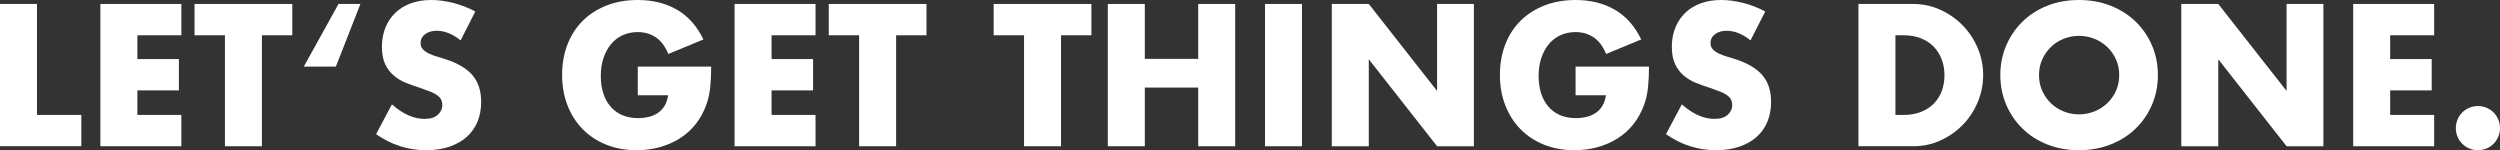
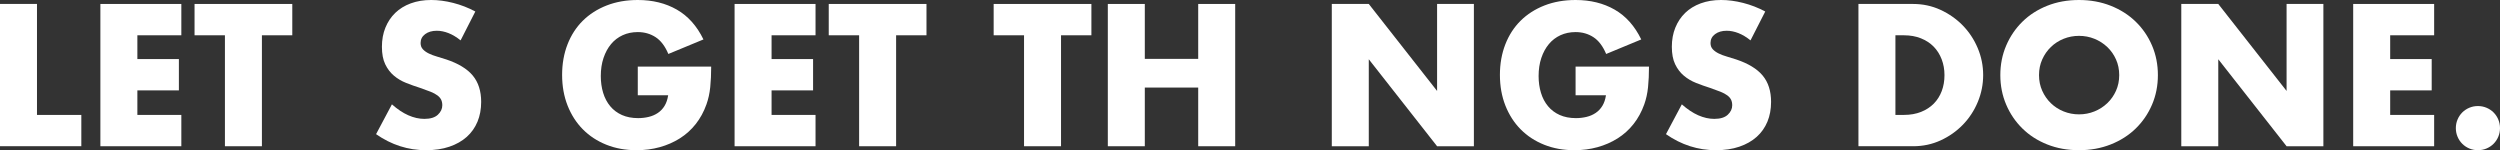
<svg xmlns="http://www.w3.org/2000/svg" version="1.1" id="Ebene_1" x="0px" y="0px" width="370.969px" height="22.288px" viewBox="0.004 -59.63 370.969 22.288" enable-background="new 0.004 -59.63 370.969 22.288" xml:space="preserve">
  <rect x="0.004" y="-59.63" width="370.969" height="22.288" fill="#333333" stroke="none" />
  <g>
    <g>
      <path fill="#FFFFFF" d="M5.492-59.042v16.464h6.58v4.647H0.004v-21.112H5.492z" />
      <path fill="#FFFFFF" d="M26.912-54.394h-6.524v3.528h6.16v4.648h-6.16v3.641h6.524v4.647H14.9v-21.112h12.012V-54.394z" />
      <path fill="#FFFFFF" d="M38.868-54.394v16.464H33.38v-16.464h-4.508v-4.648h14.504v4.648H38.868z" />
-       <path fill="#FFFFFF" d="M49.844-49.746h-4.76l5.152-9.296h3.248L49.844-49.746z" />
      <path fill="#FFFFFF" d="M68.351-53.638c-0.598-0.485-1.195-0.844-1.792-1.078c-0.598-0.233-1.176-0.35-1.736-0.35    c-0.709,0-1.288,0.168-1.736,0.504c-0.448,0.336-0.672,0.774-0.672,1.316c0,0.374,0.112,0.682,0.336,0.924    c0.224,0.243,0.518,0.453,0.882,0.63c0.364,0.178,0.774,0.332,1.232,0.462c0.458,0.131,0.91,0.271,1.358,0.42    c1.792,0.598,3.104,1.396,3.934,2.394s1.246,2.301,1.246,3.906c0,1.083-0.182,2.063-0.546,2.94    c-0.364,0.877-0.896,1.629-1.596,2.254c-0.7,0.625-1.559,1.11-2.576,1.455c-1.018,0.346-2.17,0.519-3.458,0.519    c-2.67,0-5.143-0.793-7.42-2.38l2.352-4.424c0.821,0.729,1.633,1.27,2.436,1.624s1.596,0.532,2.38,0.532    c0.896,0,1.563-0.205,2.002-0.616c0.438-0.411,0.658-0.878,0.658-1.4c0-0.317-0.056-0.593-0.168-0.825    c-0.112-0.234-0.299-0.449-0.56-0.645c-0.262-0.196-0.602-0.378-1.022-0.546s-0.929-0.354-1.526-0.56    c-0.709-0.225-1.405-0.472-2.086-0.742c-0.682-0.271-1.288-0.63-1.82-1.079c-0.532-0.448-0.961-1.012-1.288-1.694    c-0.327-0.681-0.49-1.544-0.49-2.59s0.172-1.993,0.518-2.842c0.345-0.849,0.831-1.577,1.456-2.184    c0.625-0.606,1.39-1.078,2.296-1.414c0.905-0.336,1.918-0.504,3.038-0.504c1.045,0,2.137,0.145,3.276,0.434    c1.139,0.29,2.23,0.714,3.276,1.274L68.351-53.638z" />
      <path fill="#FFFFFF" d="M94.643-49.746h10.892c0,1.12-0.047,2.137-0.14,3.051c-0.094,0.916-0.28,1.765-0.56,2.549    c-0.392,1.102-0.924,2.076-1.596,2.926s-1.461,1.559-2.366,2.128s-1.899,1.004-2.982,1.302c-1.083,0.299-2.222,0.448-3.416,0.448    c-1.643,0-3.141-0.271-4.494-0.812c-1.354-0.541-2.516-1.303-3.486-2.282s-1.727-2.156-2.268-3.528    c-0.542-1.371-0.812-2.889-0.812-4.55c0-1.643,0.266-3.15,0.798-4.522c0.532-1.372,1.288-2.543,2.268-3.514    c0.98-0.97,2.16-1.726,3.542-2.268c1.381-0.541,2.921-0.812,4.62-0.812c2.203,0,4.135,0.476,5.796,1.428    c1.661,0.952,2.977,2.427,3.948,4.424l-5.208,2.156c-0.485-1.157-1.116-1.988-1.89-2.492s-1.657-0.756-2.646-0.756    c-0.821,0-1.568,0.154-2.24,0.462s-1.246,0.747-1.722,1.316c-0.476,0.57-0.85,1.256-1.12,2.058    c-0.271,0.803-0.406,1.699-0.406,2.688c0,0.896,0.116,1.728,0.35,2.492c0.233,0.766,0.583,1.428,1.05,1.987    c0.466,0.561,1.045,0.994,1.736,1.303c0.69,0.308,1.493,0.462,2.408,0.462c0.541,0,1.064-0.061,1.568-0.183    c0.504-0.121,0.957-0.316,1.358-0.588c0.401-0.27,0.732-0.62,0.994-1.05c0.261-0.429,0.438-0.952,0.532-1.567h-4.508V-49.746z" />
      <path fill="#FFFFFF" d="M121.019-54.394h-6.524v3.528h6.16v4.648h-6.16v3.641h6.524v4.647h-12.012v-21.112h12.012V-54.394z" />
      <path fill="#FFFFFF" d="M132.975-54.394v16.464h-5.488v-16.464h-4.508v-4.648h14.504v4.648H132.975z" />
      <path fill="#FFFFFF" d="M157.447-54.394v16.464h-5.488v-16.464h-4.508v-4.648h14.504v4.648H157.447z" />
      <path fill="#FFFFFF" d="M169.879-50.894h7.924v-8.148h5.488v21.112h-5.488v-8.708h-7.924v8.708h-5.488v-21.112h5.488V-50.894z" />
-       <path fill="#FFFFFF" d="M193.203-59.042v21.112h-5.488v-21.112H193.203z" />
      <path fill="#FFFFFF" d="M197.626-37.93v-21.112h5.488l10.136,12.908v-12.908h5.46v21.112h-5.46l-10.136-12.908v12.908H197.626z" />
      <path fill="#FFFFFF" d="M233.801-49.746h10.893c0,1.12-0.047,2.137-0.14,3.051c-0.094,0.916-0.28,1.765-0.56,2.549    c-0.393,1.102-0.925,2.076-1.597,2.926s-1.461,1.559-2.366,2.128s-1.899,1.004-2.982,1.302c-1.082,0.299-2.221,0.448-3.416,0.448    c-1.643,0-3.141-0.271-4.493-0.812c-1.354-0.541-2.516-1.303-3.486-2.282s-1.727-2.156-2.269-3.528    c-0.541-1.371-0.812-2.889-0.812-4.55c0-1.643,0.267-3.15,0.798-4.522c0.532-1.372,1.289-2.543,2.269-3.514    c0.979-0.97,2.16-1.726,3.542-2.268c1.381-0.541,2.921-0.812,4.619-0.812c2.203,0,4.135,0.476,5.797,1.428    c1.661,0.952,2.977,2.427,3.947,4.424l-5.207,2.156c-0.486-1.157-1.116-1.988-1.891-2.492s-1.656-0.756-2.646-0.756    c-0.82,0-1.567,0.154-2.239,0.462s-1.246,0.747-1.722,1.316c-0.477,0.57-0.85,1.256-1.121,2.058    c-0.27,0.803-0.405,1.699-0.405,2.688c0,0.896,0.116,1.728,0.351,2.492c0.232,0.766,0.582,1.428,1.049,1.987    c0.467,0.561,1.046,0.994,1.736,1.303c0.69,0.308,1.494,0.462,2.408,0.462c0.541,0,1.064-0.061,1.568-0.183    c0.504-0.121,0.956-0.316,1.357-0.588c0.401-0.27,0.732-0.62,0.994-1.05c0.262-0.429,0.438-0.952,0.532-1.567h-4.509V-49.746z" />
      <path fill="#FFFFFF" d="M259.758-53.638c-0.598-0.485-1.195-0.844-1.793-1.078c-0.598-0.233-1.176-0.35-1.736-0.35    c-0.709,0-1.287,0.168-1.735,0.504s-0.672,0.774-0.672,1.316c0,0.374,0.112,0.682,0.336,0.924c0.224,0.243,0.519,0.453,0.882,0.63    c0.364,0.178,0.774,0.332,1.232,0.462c0.457,0.131,0.91,0.271,1.357,0.42c1.792,0.598,3.104,1.396,3.934,2.394    c0.831,0.999,1.246,2.301,1.246,3.906c0,1.083-0.182,2.063-0.545,2.94c-0.365,0.877-0.896,1.629-1.597,2.254    s-1.559,1.11-2.575,1.455c-1.018,0.346-2.171,0.519-3.459,0.519c-2.67,0-5.143-0.793-7.42-2.38l2.352-4.424    c0.822,0.729,1.634,1.27,2.437,1.624s1.597,0.532,2.38,0.532c0.896,0,1.563-0.205,2.002-0.616s0.658-0.878,0.658-1.4    c0-0.317-0.056-0.593-0.168-0.825c-0.111-0.234-0.299-0.449-0.561-0.645c-0.262-0.196-0.602-0.378-1.021-0.546    s-0.929-0.354-1.525-0.56c-0.71-0.225-1.405-0.472-2.086-0.742c-0.682-0.271-1.289-0.63-1.82-1.079    c-0.532-0.448-0.962-1.012-1.288-1.694c-0.327-0.681-0.49-1.544-0.49-2.59s0.173-1.993,0.519-2.842    c0.345-0.849,0.83-1.577,1.455-2.184c0.625-0.606,1.391-1.078,2.297-1.414c0.904-0.336,1.918-0.504,3.037-0.504    c1.045,0,2.138,0.145,3.276,0.434c1.139,0.29,2.23,0.714,3.276,1.274L259.758-53.638z" />
      <path fill="#FFFFFF" d="M275.773-59.042h8.119c1.438,0,2.787,0.29,4.047,0.868c1.26,0.579,2.361,1.349,3.304,2.31    c0.942,0.962,1.685,2.082,2.226,3.36c0.541,1.279,0.812,2.618,0.812,4.018c0,1.381-0.266,2.711-0.799,3.991    c-0.531,1.278-1.27,2.402-2.211,3.373c-0.943,0.971-2.045,1.746-3.305,2.324c-1.26,0.579-2.617,0.868-4.074,0.868h-8.119V-59.042z     M281.261-42.578h1.26c0.951,0,1.801-0.15,2.547-0.449c0.747-0.298,1.377-0.709,1.891-1.231s0.905-1.144,1.176-1.862    c0.271-0.718,0.406-1.507,0.406-2.366c0-0.84-0.141-1.624-0.42-2.352c-0.28-0.728-0.677-1.353-1.189-1.876    c-0.514-0.522-1.145-0.933-1.891-1.232c-0.746-0.298-1.587-0.448-2.52-0.448h-1.26V-42.578z" />
      <path fill="#FFFFFF" d="M296.828-48.486c0-1.568,0.29-3.028,0.869-4.382c0.578-1.353,1.381-2.534,2.408-3.542    c1.025-1.008,2.254-1.796,3.682-2.366c1.428-0.569,3-0.854,4.718-0.854c1.698,0,3.267,0.285,4.704,0.854    c1.438,0.57,2.674,1.358,3.71,2.366s1.843,2.189,2.422,3.542c0.579,1.354,0.868,2.814,0.868,4.382    c0,1.569-0.289,3.029-0.868,4.382s-1.386,2.534-2.422,3.542s-2.272,1.797-3.71,2.365c-1.438,0.57-3.006,0.854-4.704,0.854    c-1.718,0-3.29-0.284-4.718-0.854c-1.428-0.568-2.656-1.357-3.682-2.365c-1.027-1.008-1.83-2.188-2.408-3.542    C297.118-45.458,296.828-46.917,296.828-48.486z M302.568-48.486c0,0.84,0.158,1.615,0.477,2.325    c0.316,0.709,0.746,1.325,1.288,1.848c0.541,0.522,1.171,0.929,1.89,1.218c0.719,0.29,1.479,0.435,2.282,0.435    c0.802,0,1.563-0.145,2.282-0.435c0.719-0.289,1.354-0.695,1.904-1.218c0.55-0.522,0.984-1.139,1.301-1.848    c0.318-0.71,0.477-1.484,0.477-2.325c0-0.84-0.158-1.614-0.477-2.324c-0.316-0.709-0.751-1.325-1.301-1.848    c-0.551-0.522-1.186-0.928-1.904-1.218s-1.48-0.434-2.282-0.434c-0.803,0-1.563,0.145-2.282,0.434s-1.349,0.695-1.89,1.218    c-0.542,0.523-0.972,1.139-1.288,1.848C302.726-50.101,302.568-49.326,302.568-48.486z" />
      <path fill="#FFFFFF" d="M323.68-37.93v-21.112h5.488l10.136,12.908v-12.908h5.46v21.112h-5.46l-10.136-12.908v12.908H323.68z" />
      <path fill="#FFFFFF" d="M361.201-54.394h-6.524v3.528h6.159v4.648h-6.159v3.641h6.524v4.647h-12.013v-21.112h12.013V-54.394z" />
      <path fill="#FFFFFF" d="M364.42-40.619c0-0.447,0.084-0.872,0.252-1.273s0.402-0.752,0.701-1.051    c0.298-0.298,0.648-0.531,1.049-0.699c0.402-0.168,0.826-0.252,1.274-0.252s0.872,0.084,1.274,0.252    c0.4,0.168,0.751,0.401,1.05,0.699c0.298,0.299,0.532,0.649,0.7,1.051s0.252,0.826,0.252,1.273c0,0.448-0.084,0.873-0.252,1.274    s-0.402,0.751-0.7,1.05c-0.299,0.299-0.649,0.532-1.05,0.7c-0.402,0.168-0.826,0.252-1.274,0.252s-0.872-0.084-1.274-0.252    c-0.4-0.168-0.751-0.401-1.049-0.7c-0.299-0.299-0.533-0.648-0.701-1.05S364.42-40.17,364.42-40.619z" />
    </g>
  </g>
</svg>